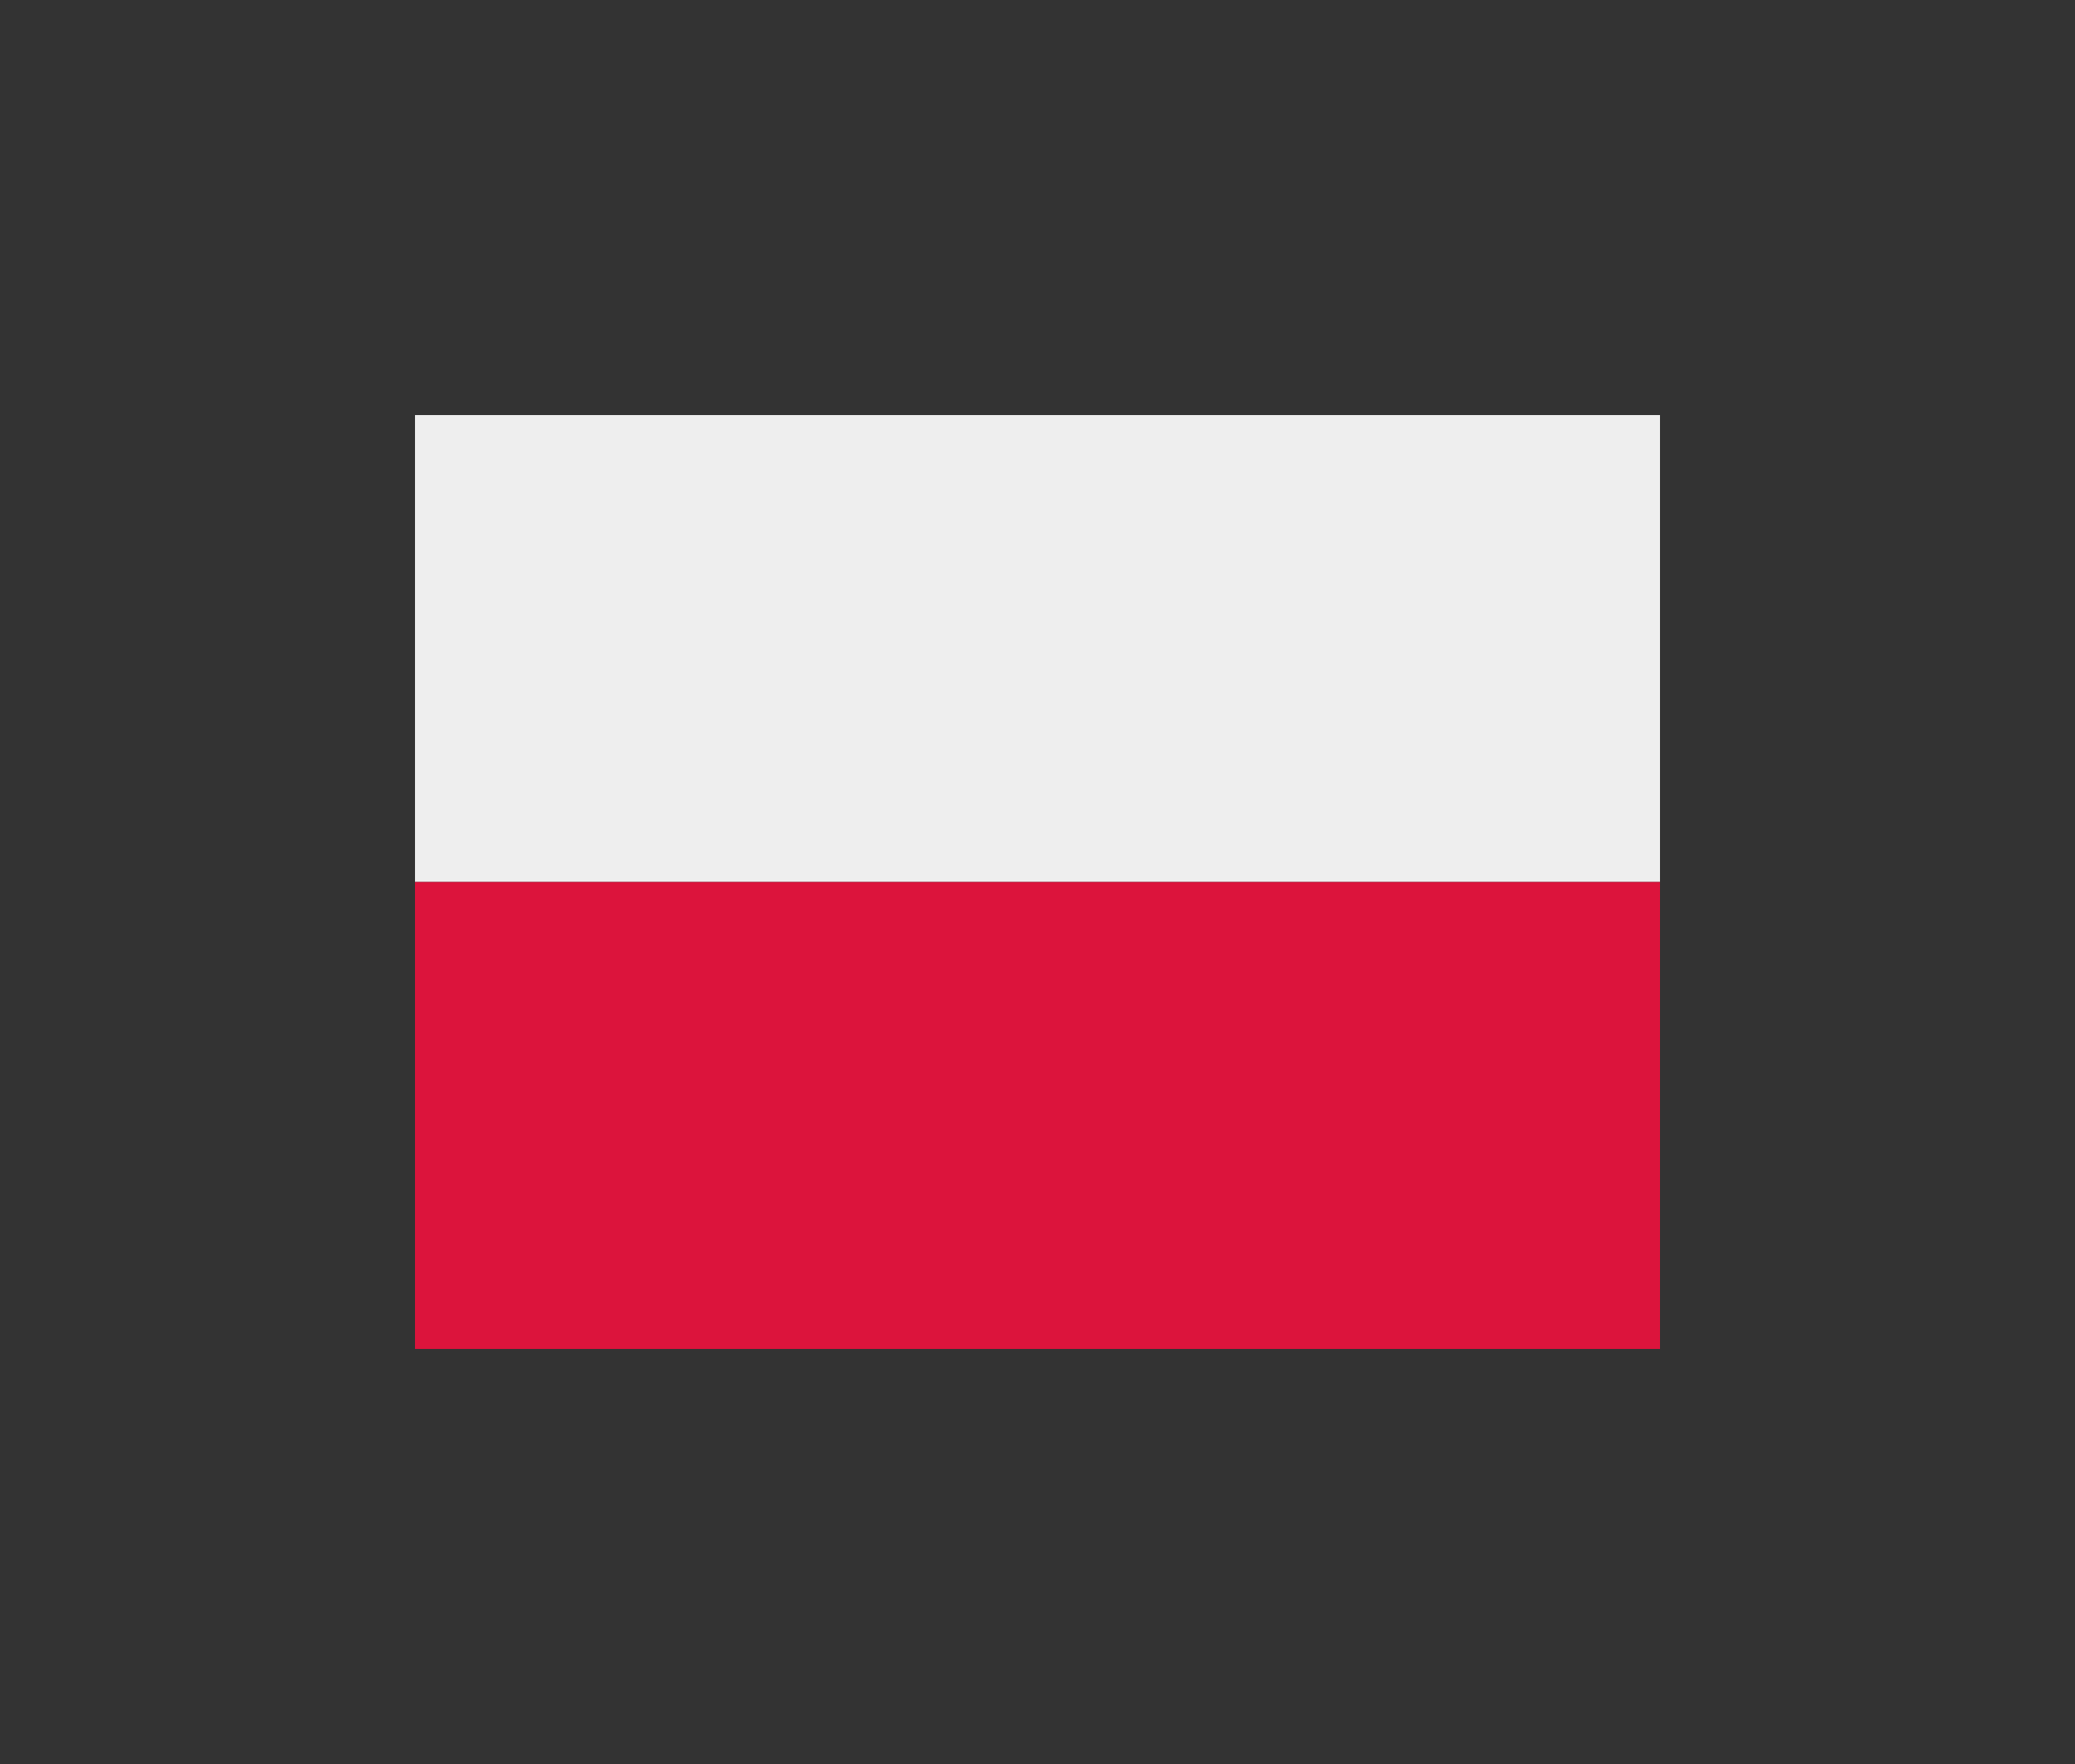
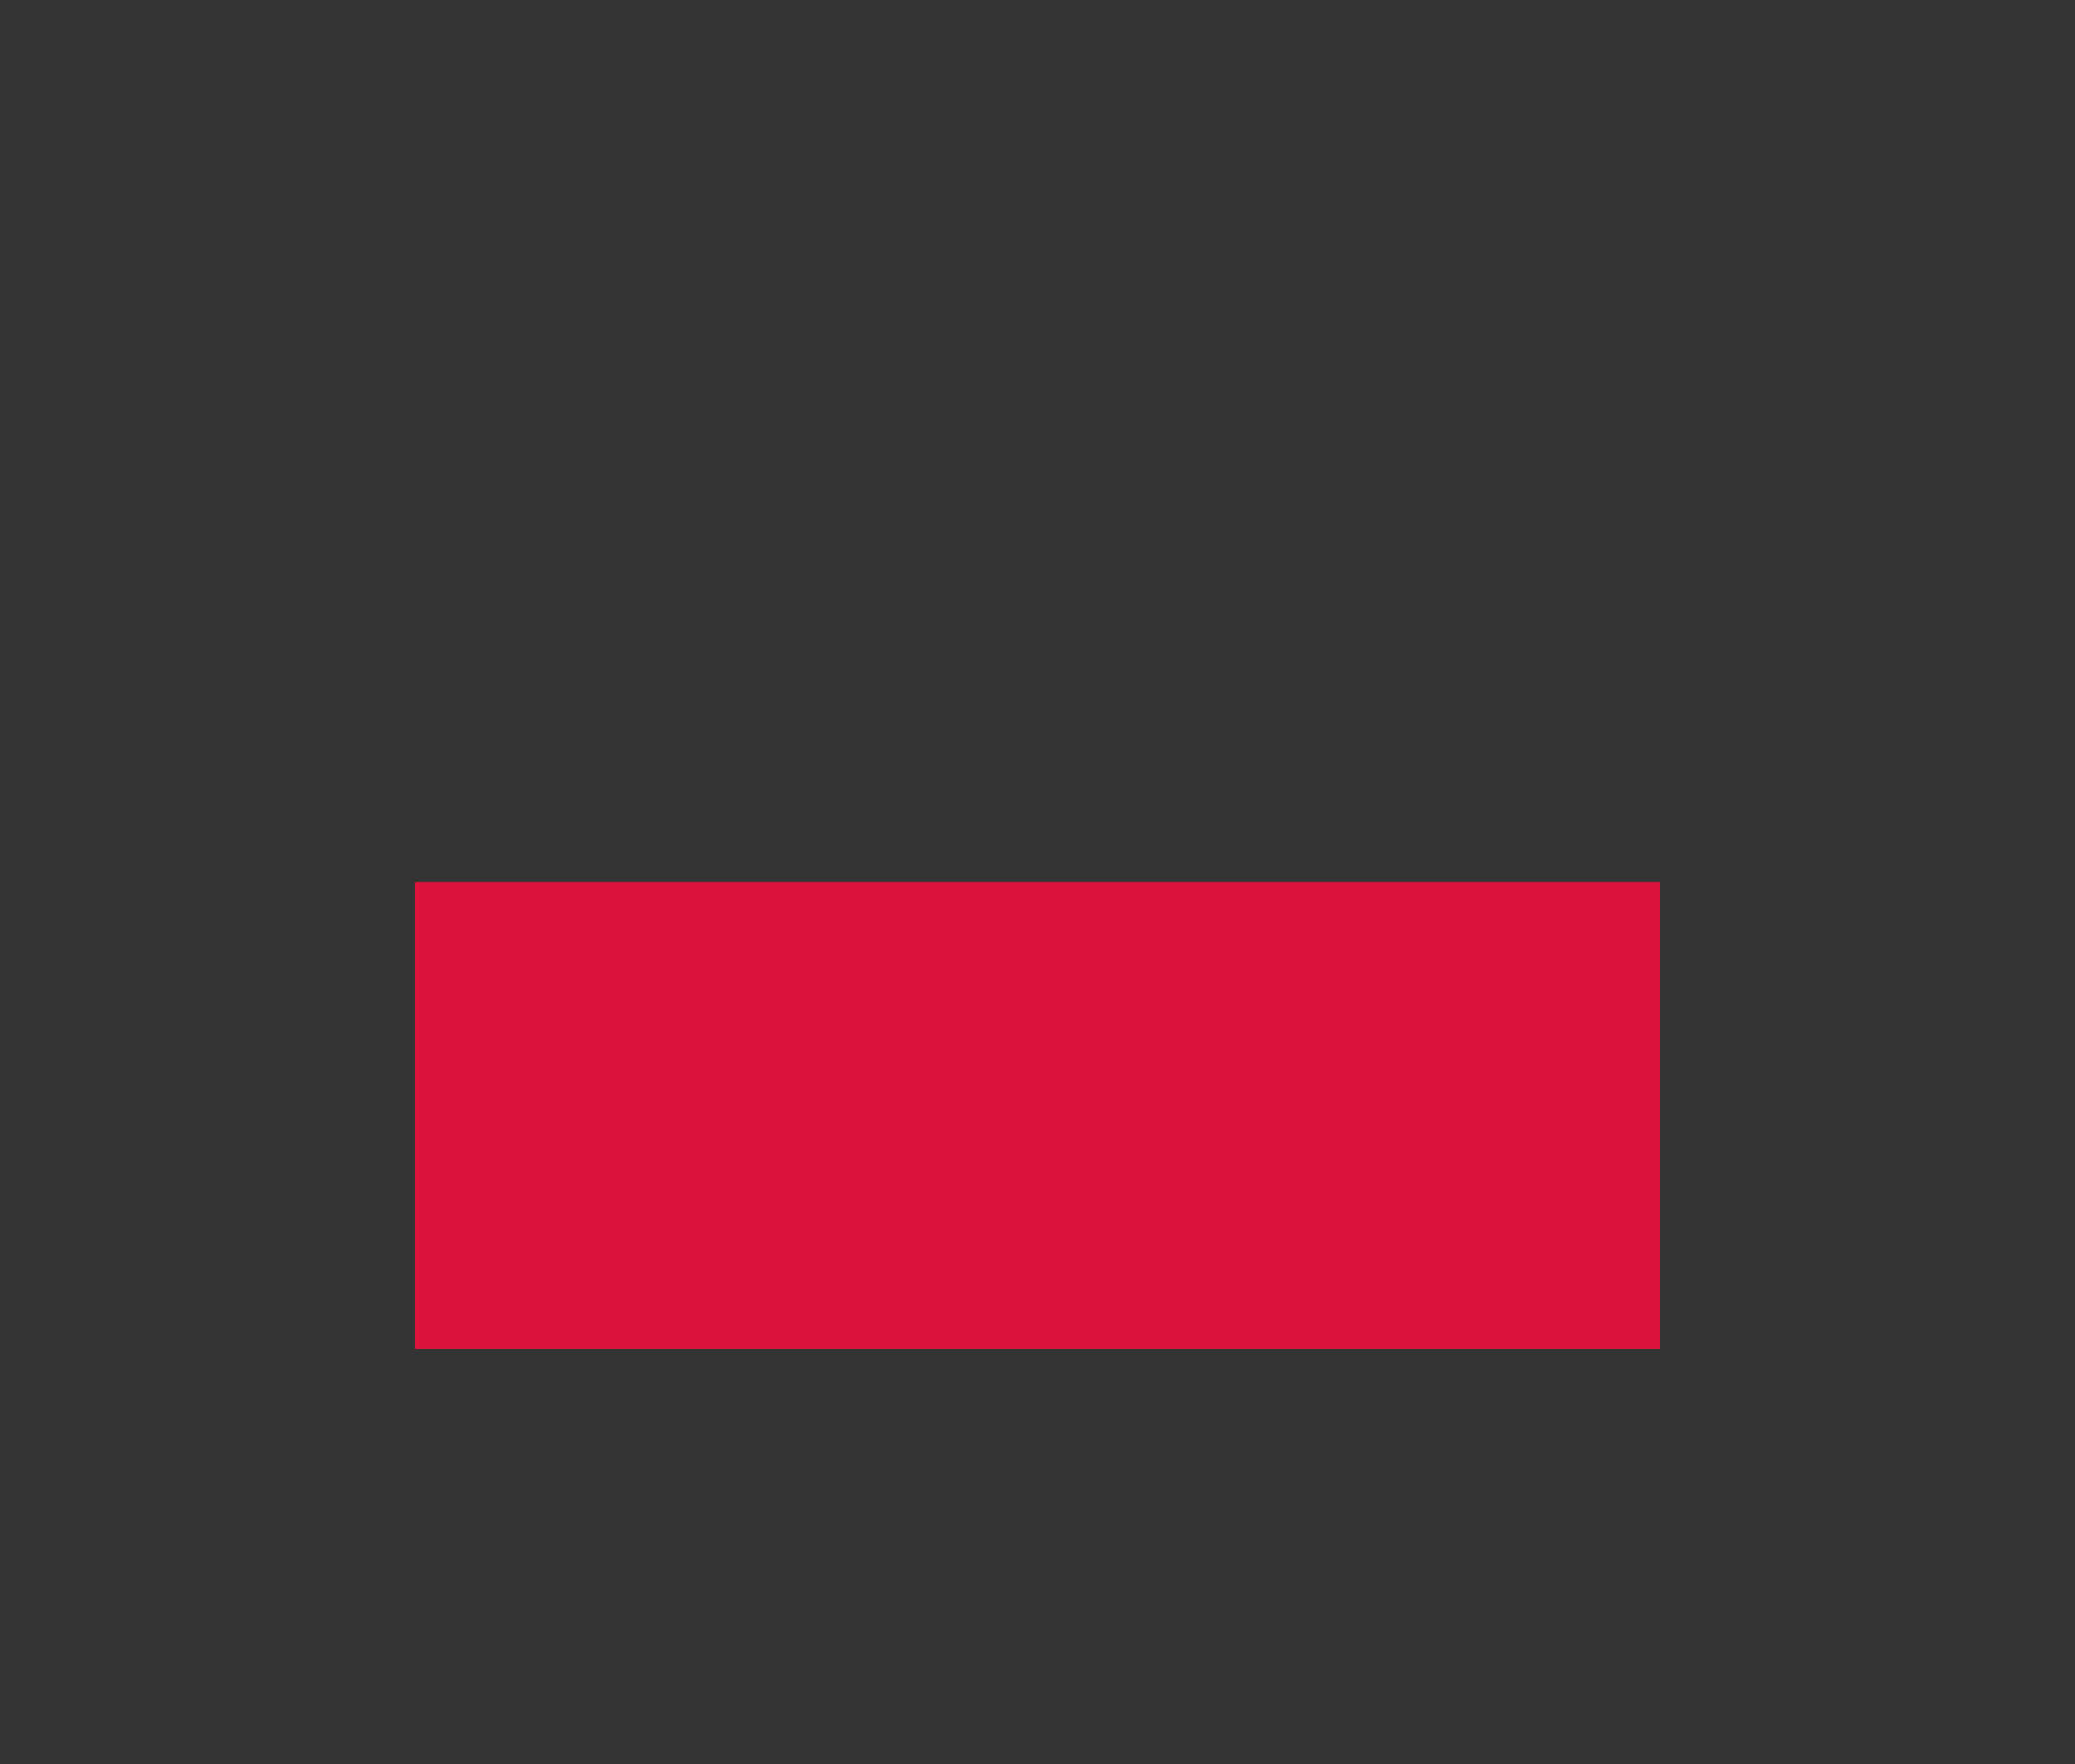
<svg xmlns="http://www.w3.org/2000/svg" id="Layer_1" version="1.1" viewBox="0 0 40 34">
  <rect x="0" y="0" width="40" height="34" fill="#333333" stroke="none" />
  <defs>
    <style>
      .st0 {
        fill: none;
      }

      .st1 {
        fill: #dc143c;
      }

      .st2 {
        fill: #eee;
      }
    </style>
  </defs>
-   <rect class="st0" width="40" height="34" />
  <g>
-     <path class="st2" d="M32,8H8v9h24v-9Z" />
+     <path class="st2" d="M32,8H8v9v-9Z" />
    <path class="st1" d="M8,17v9h24v-9H8Z" />
  </g>
</svg>